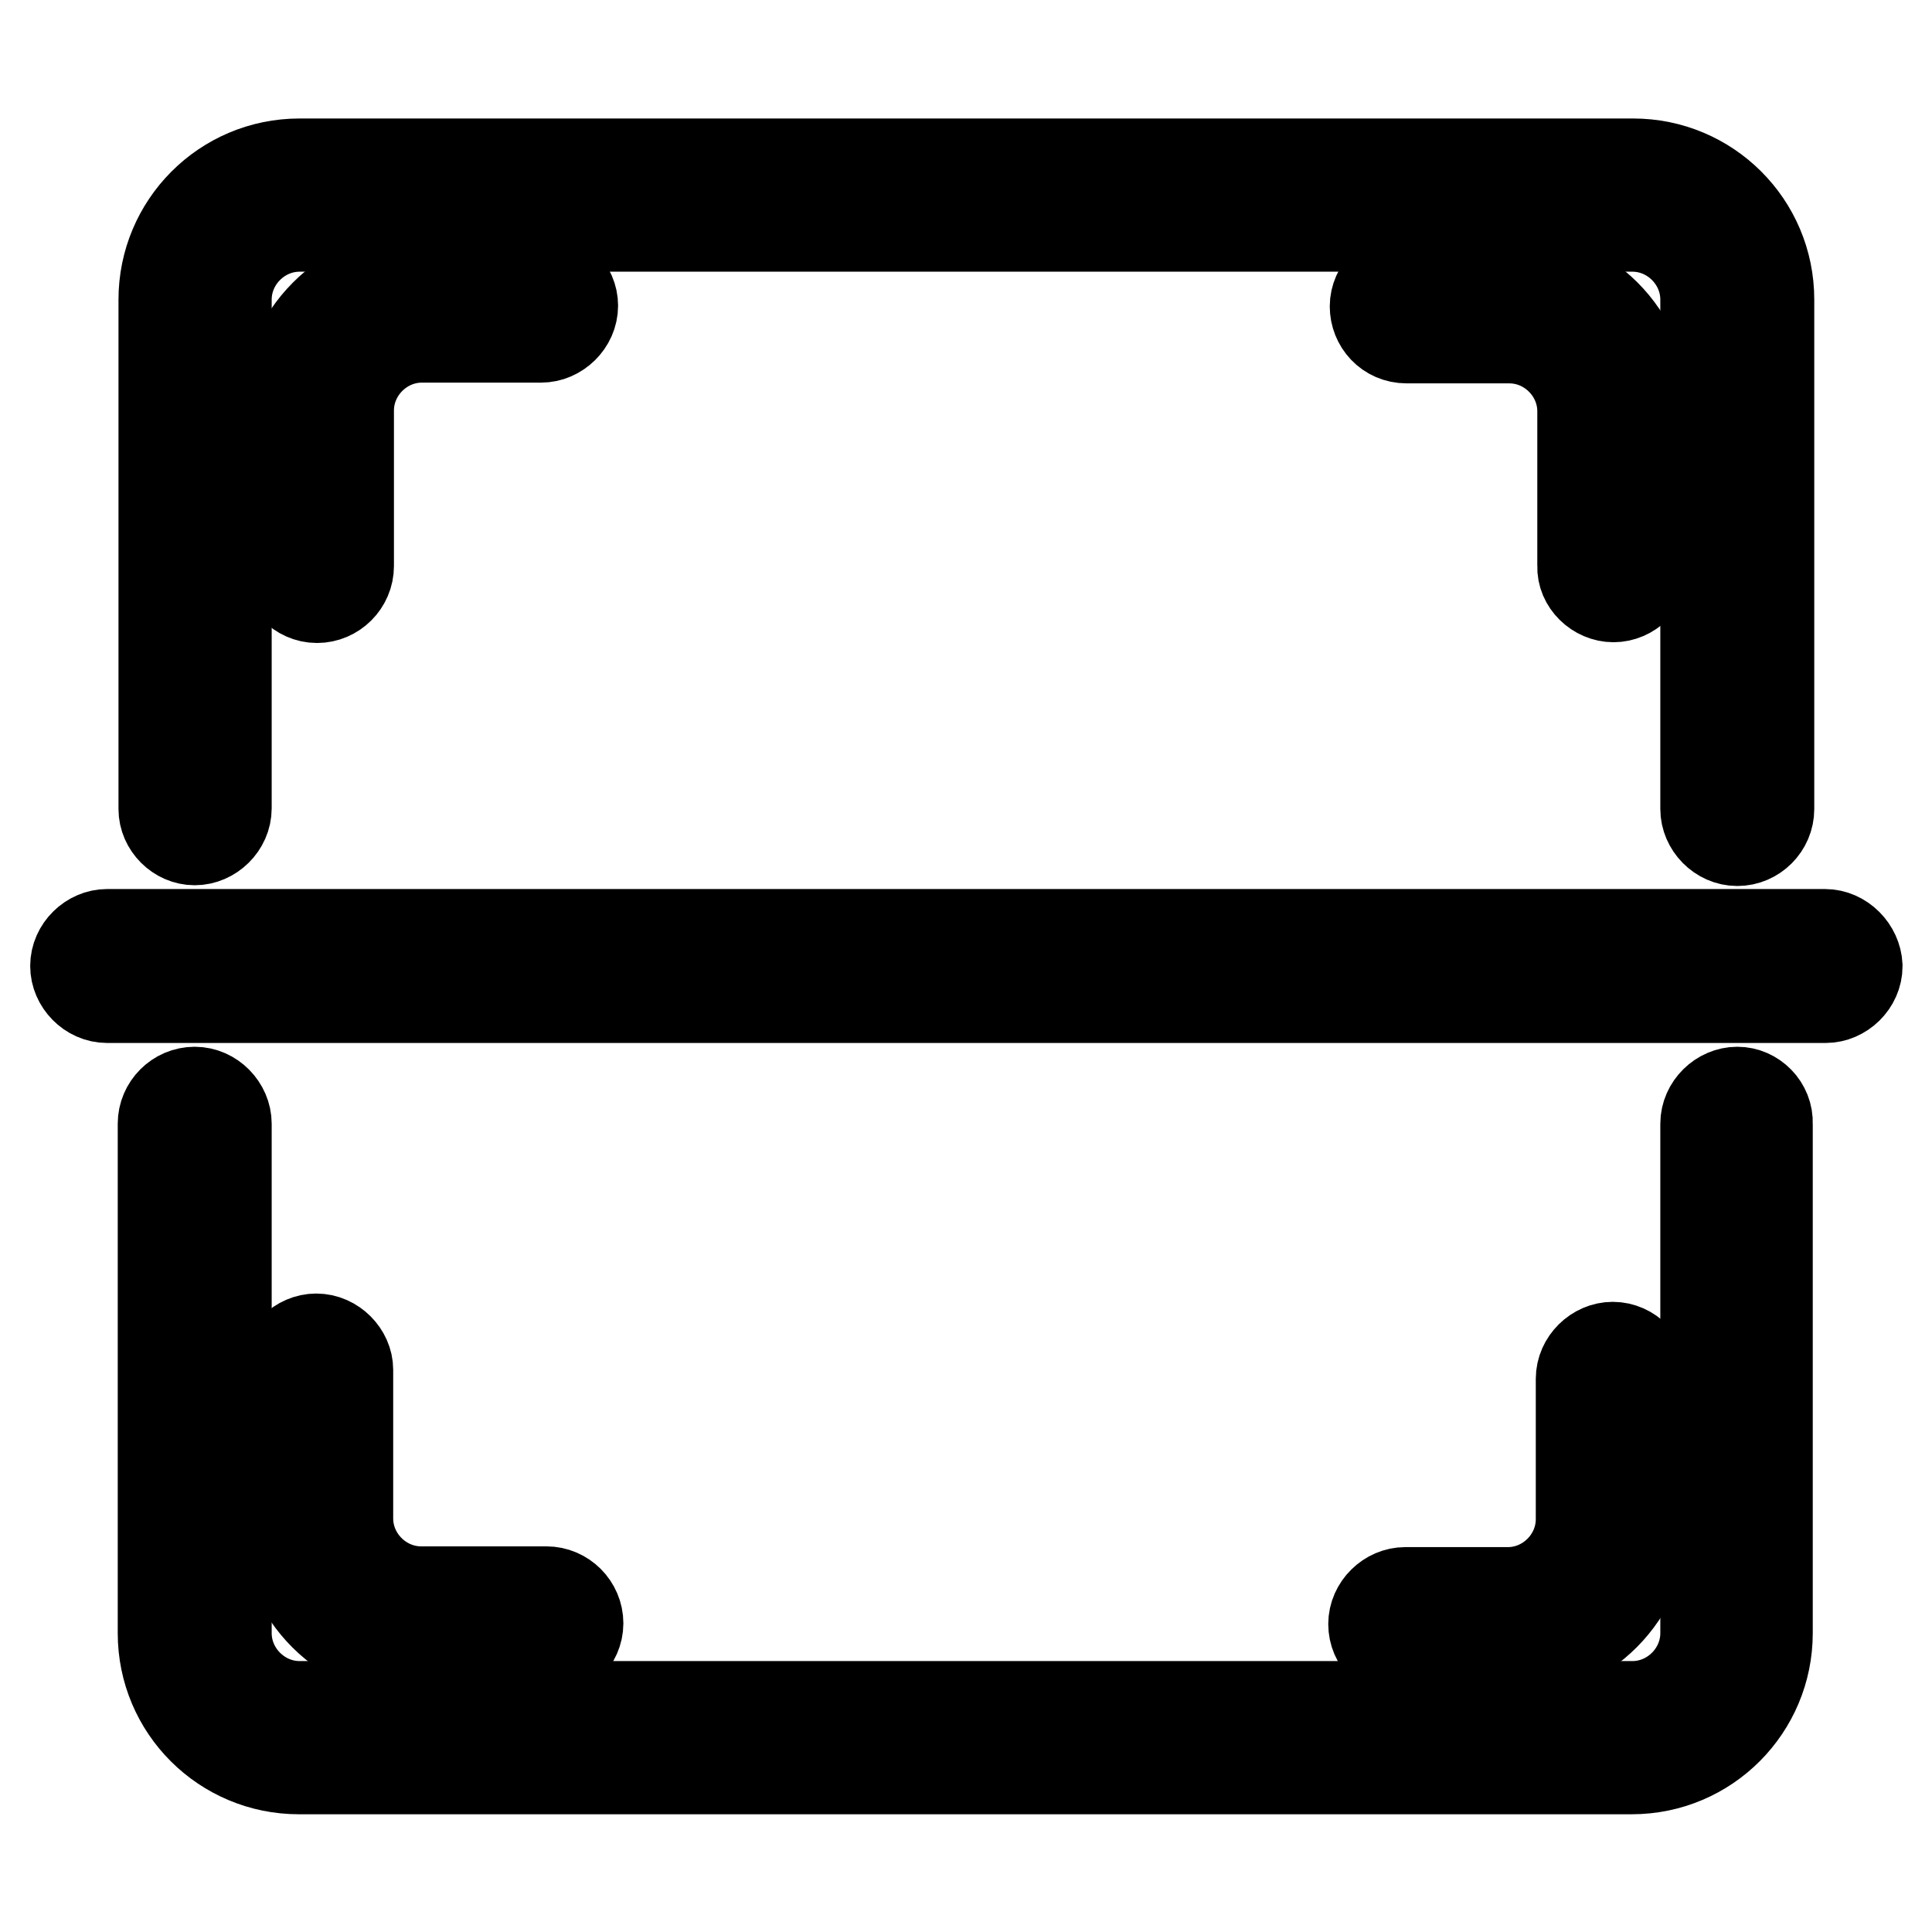
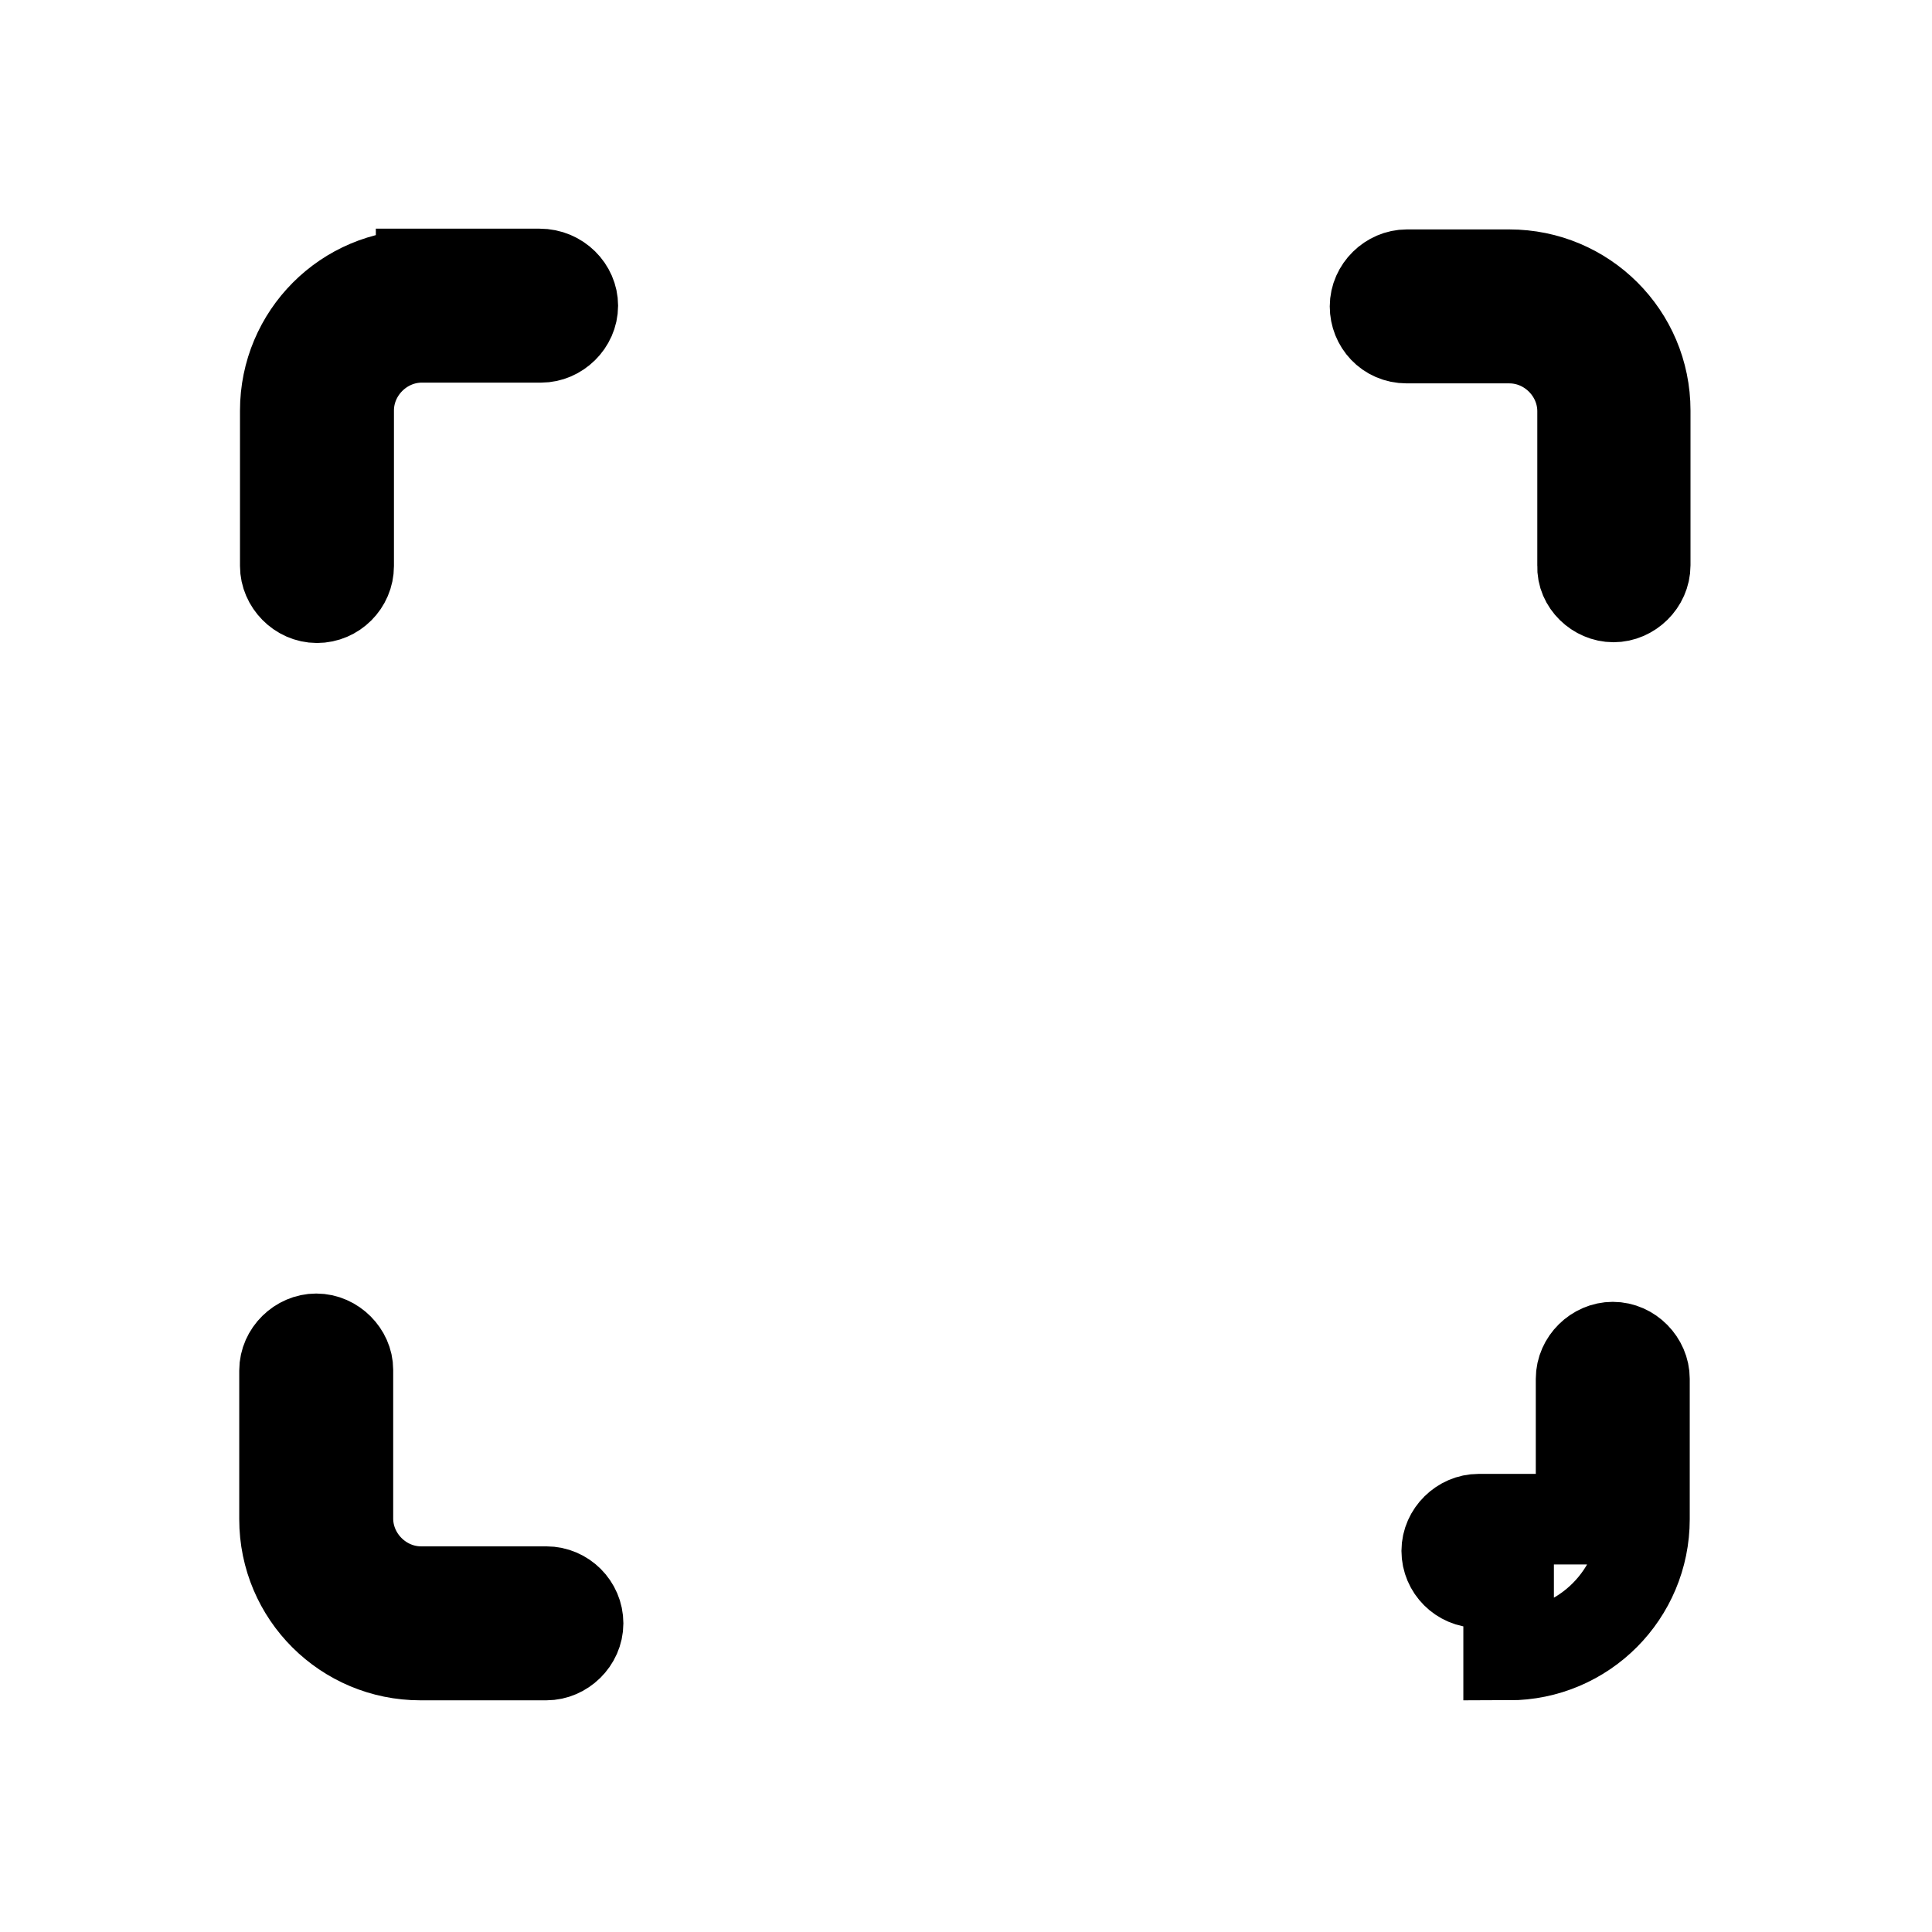
<svg xmlns="http://www.w3.org/2000/svg" version="1.1" x="0px" y="0px" viewBox="0 0 256 256" enable-background="new 0 0 256 256" xml:space="preserve">
  <g>
-     <path stroke-width="12" fill-opacity="0" stroke="#000000" d="M25.8,111.3c2.2,0,4.2-1.9,4.2-4.2V39.7c0-5.3,4.4-9.7,9.7-9.7h176.6c5.3,0,9.7,4.4,9.7,9.7v67.5 c0,2.2,1.9,4.2,4.2,4.2s4.2-1.9,4.2-4.2V39.7c0-10-8.1-18-18-18H39.7c-10,0-18,8.1-18,18v67.5C21.7,109.4,23.6,111.3,25.8,111.3z  M230.2,144.7c-2.2,0-4.2,1.9-4.2,4.2v67.5c0,5.3-4.4,9.7-9.7,9.7H39.7c-5.3,0-9.7-4.4-9.7-9.7v-67.5c0-2.2-1.9-4.2-4.2-4.2 s-4.2,1.9-4.2,4.2v67.5c0,10,8.1,18,18,18h176.6c10,0,18-8.1,18-18v-67.5C234.3,146.6,232.4,144.7,230.2,144.7L230.2,144.7z  M241.8,123.8H14.2c-2.2,0-4.2,1.9-4.2,4.2c0,2.2,1.9,4.2,4.2,4.2h227.7c2.2,0,4.2-1.9,4.2-4.2C246,125.8,244.1,123.8,241.8,123.8 L241.8,123.8z" />
-     <path stroke-width="12" fill-opacity="0" stroke="#000000" d="M213.8,79.1c2.2,0,4.2-1.9,4.2-4.2V54.4c0-10-8.1-18-18-18h-13.6c-2.2,0-4.2,1.9-4.2,4.2 c0,2.2,1.7,4.2,4.2,4.2h13.6c5.3,0,9.7,4.4,9.7,9.7V75C209.6,77.2,211.6,79.1,213.8,79.1z M55.8,36.4c-10,0-18,8.1-18,18V75 c0,2.2,1.9,4.2,4.2,4.2s4.2-1.9,4.2-4.2V54.4c0-5.3,4.4-9.7,9.7-9.7h15.8c2.2,0,4.2-1.9,4.2-4.2c0-2.2-1.9-4.2-4.4-4.2H55.8z  M41.9,177.4c-2.2,0-4.2,1.9-4.2,4.2v19.7c0,10,8.1,18,18,18h16.7c2.2,0,4.2-1.9,4.2-4.2s-1.9-4.2-4.2-4.2H55.8 c-5.3,0-9.7-4.4-9.7-9.7v-19.7C46.1,179.4,44.2,177.4,41.9,177.4z M199.9,219.3c10,0,18-8.1,18-18v-18.6c0-2.2-1.9-4.2-4.2-4.2 c-2.2,0-4.2,1.9-4.2,4.2v18.6c0,5.3-4.4,9.7-9.7,9.7h-13.6c-2.2,0-4.2,1.9-4.2,4.2s1.9,4.2,4.2,4.2H199.9z" />
+     <path stroke-width="12" fill-opacity="0" stroke="#000000" d="M213.8,79.1c2.2,0,4.2-1.9,4.2-4.2V54.4c0-10-8.1-18-18-18h-13.6c-2.2,0-4.2,1.9-4.2,4.2 c0,2.2,1.7,4.2,4.2,4.2h13.6c5.3,0,9.7,4.4,9.7,9.7V75C209.6,77.2,211.6,79.1,213.8,79.1z M55.8,36.4c-10,0-18,8.1-18,18V75 c0,2.2,1.9,4.2,4.2,4.2s4.2-1.9,4.2-4.2V54.4c0-5.3,4.4-9.7,9.7-9.7h15.8c2.2,0,4.2-1.9,4.2-4.2c0-2.2-1.9-4.2-4.4-4.2H55.8z  M41.9,177.4c-2.2,0-4.2,1.9-4.2,4.2v19.7c0,10,8.1,18,18,18h16.7c2.2,0,4.2-1.9,4.2-4.2s-1.9-4.2-4.2-4.2H55.8 c-5.3,0-9.7-4.4-9.7-9.7v-19.7C46.1,179.4,44.2,177.4,41.9,177.4z M199.9,219.3c10,0,18-8.1,18-18v-18.6c0-2.2-1.9-4.2-4.2-4.2 c-2.2,0-4.2,1.9-4.2,4.2v18.6h-13.6c-2.2,0-4.2,1.9-4.2,4.2s1.9,4.2,4.2,4.2H199.9z" />
  </g>
</svg>